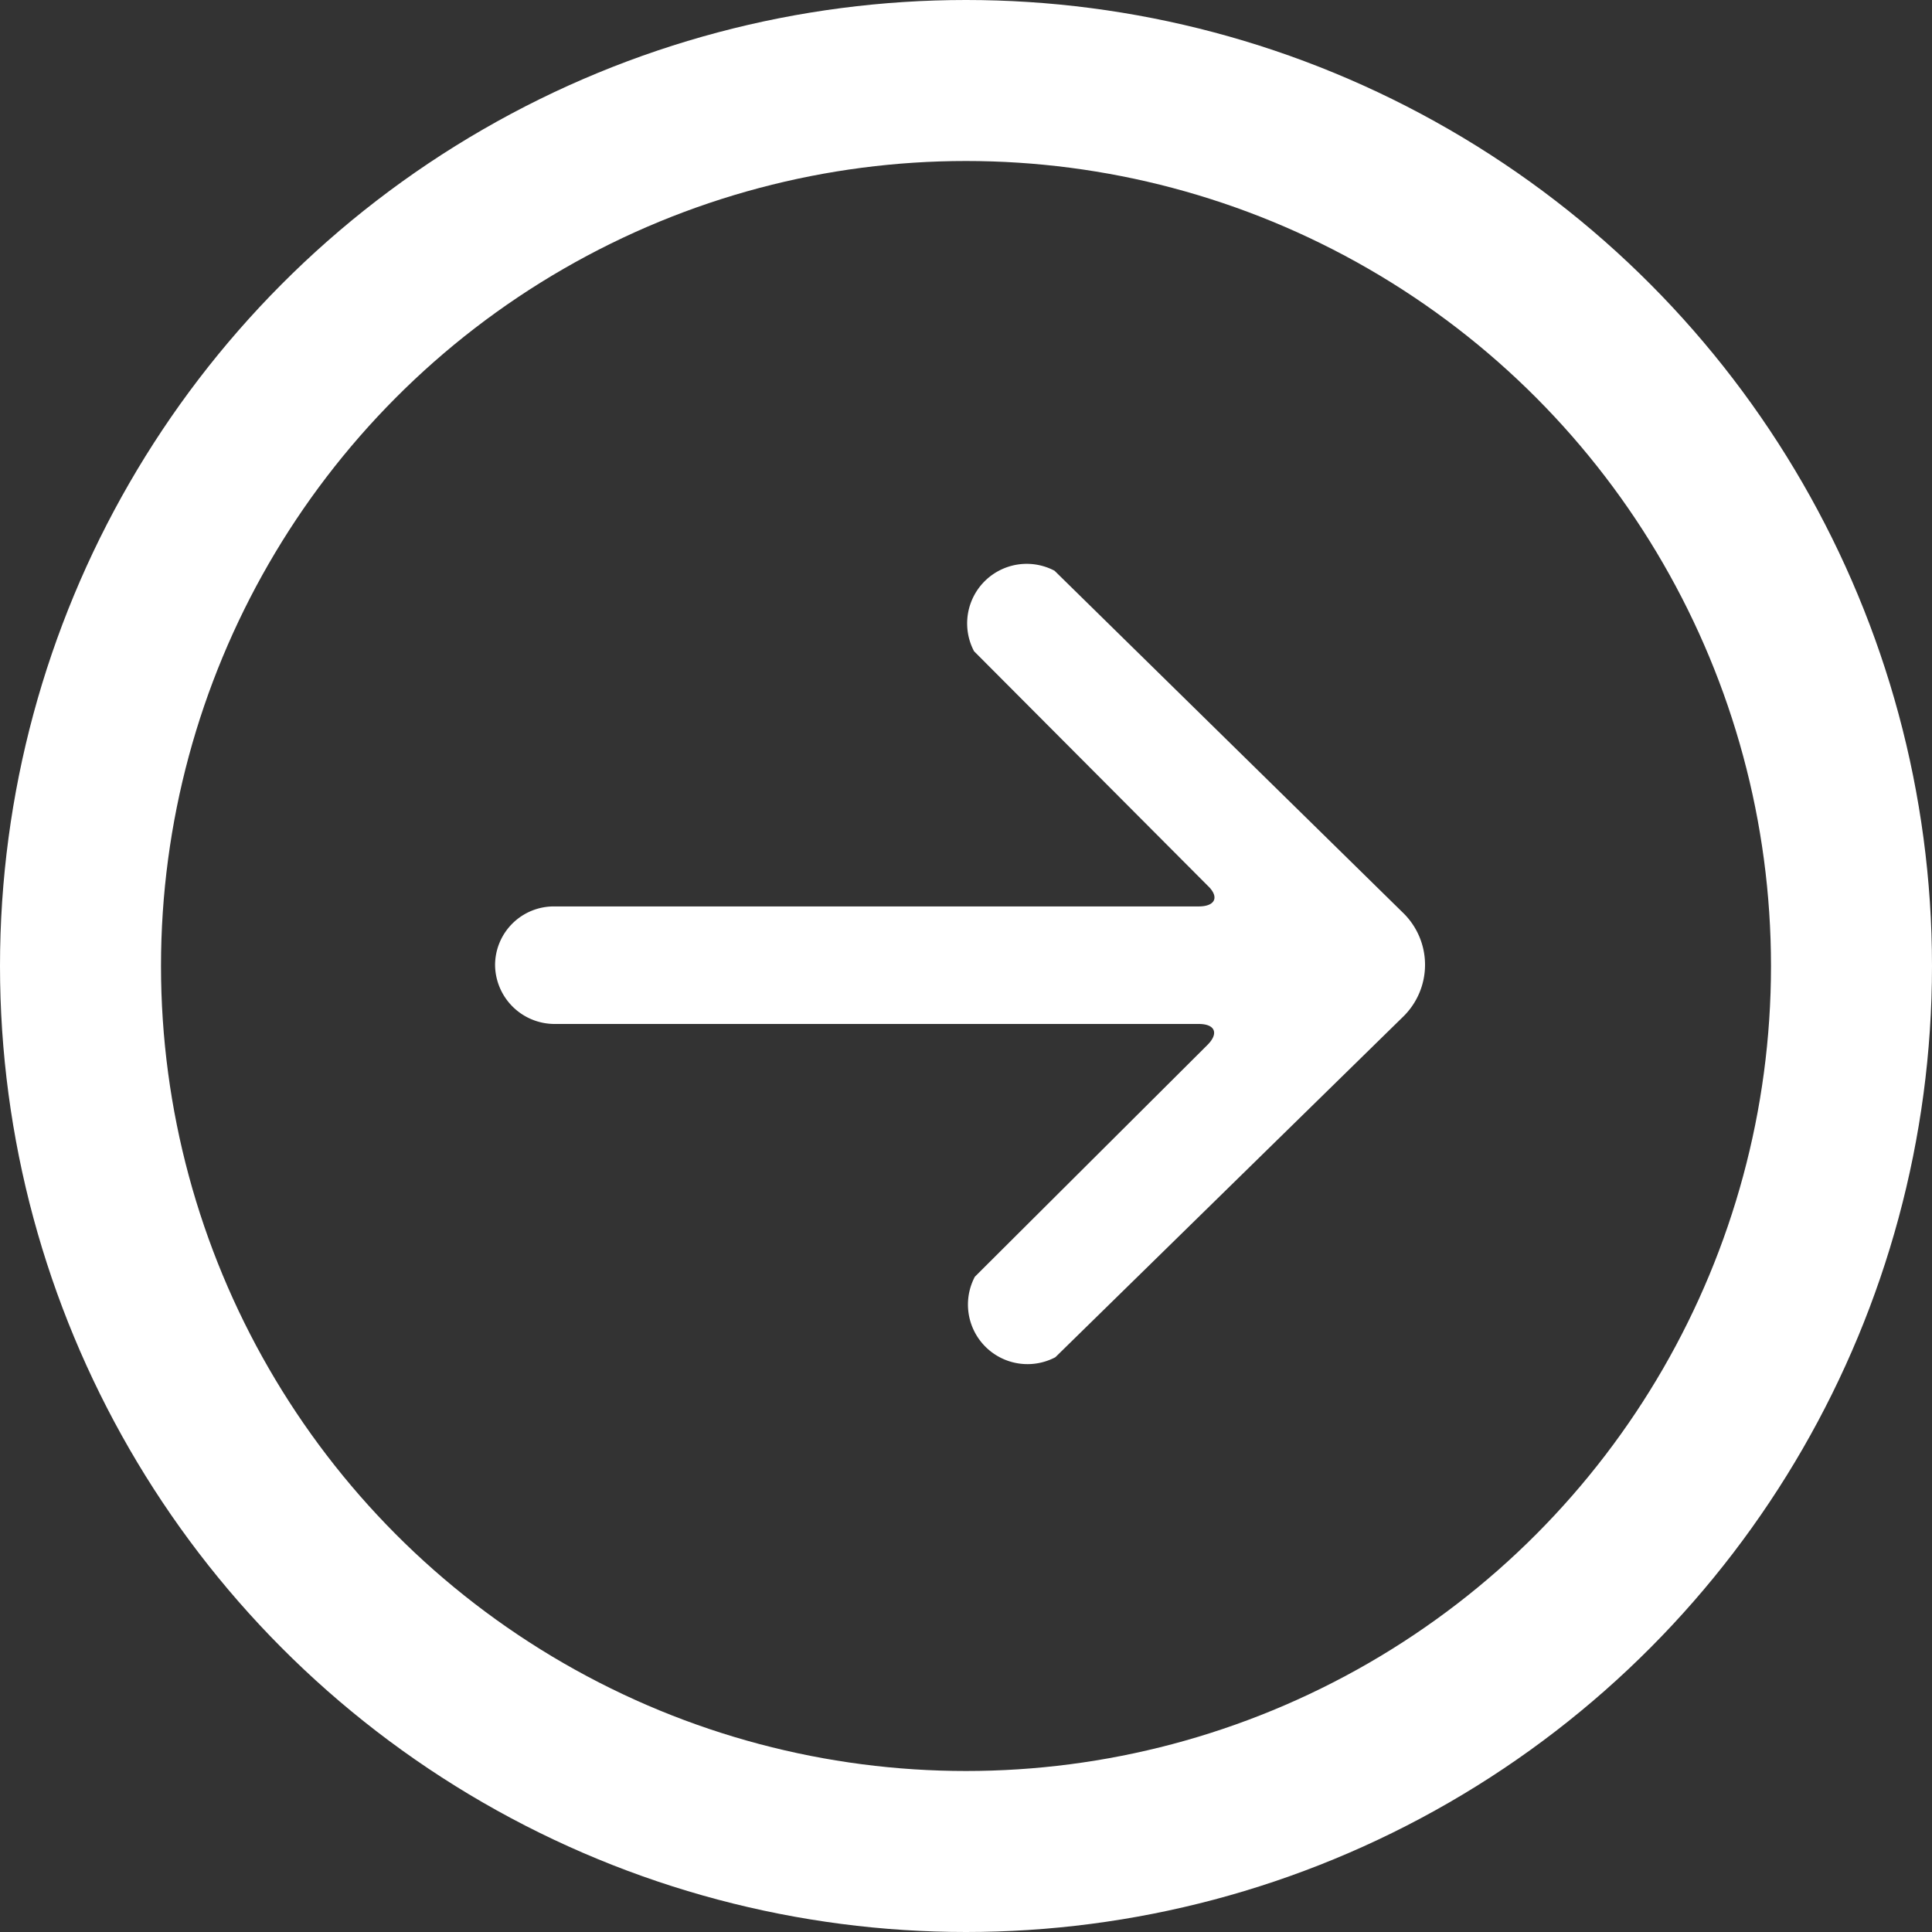
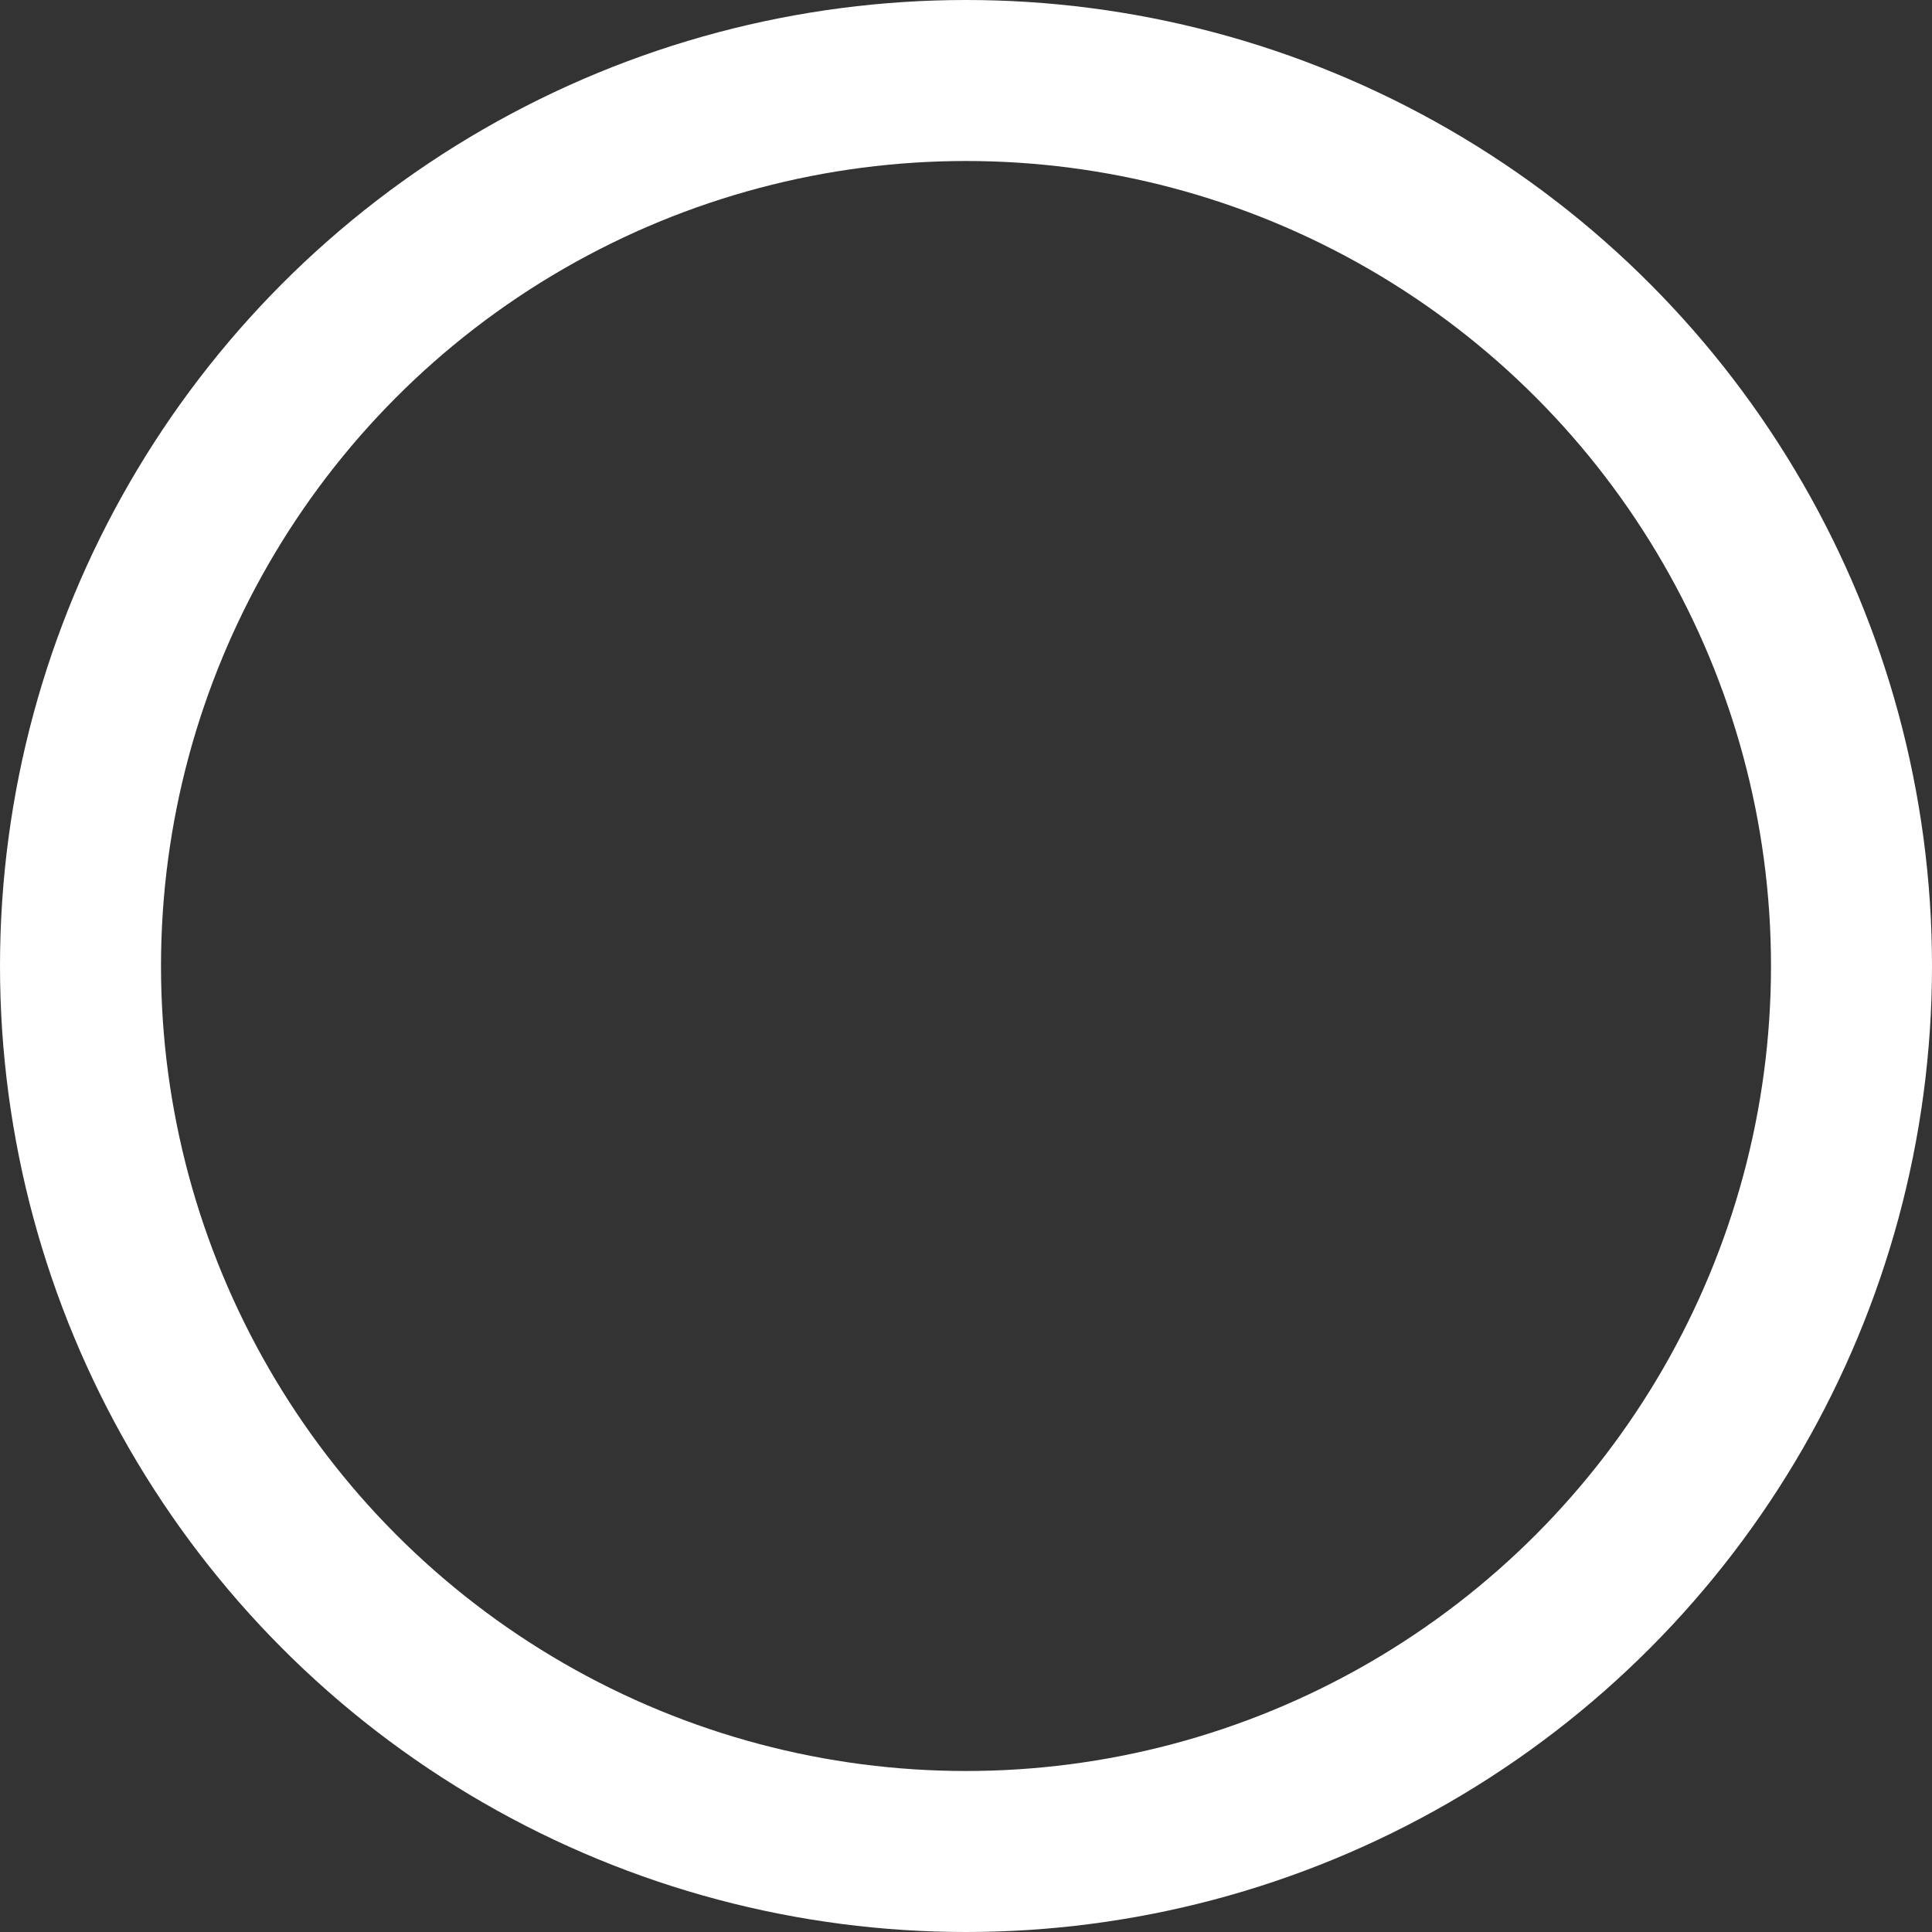
<svg xmlns="http://www.w3.org/2000/svg" viewBox="0 0 24 24">
  <rect x="0" y="0" width="24" height="24" fill="#333333" stroke="none" />
  <defs>
    <style>.cls-1{fill:#fff;}.cls-2{fill:none;stroke:#fff;stroke-width:2px;}</style>
  </defs>
  <title>viewcase-study</title>
  <g id="Layer_2" data-name="Layer 2">
    <g id="Layer_1-2" data-name="Layer 1">
-       <path class="cls-1" d="M17.43,12.63a.9.9,0,0,0,0-1.29L13.1,7.09a.74.74,0,0,0-1,1L15,11c.15.14.1.26-.11.26h-8a.73.73,0,0,0-.74.73h0a.74.74,0,0,0,.74.73h8c.21,0,.25.12.11.26l-2.89,2.88a.74.74,0,0,0,1,1Z" />
      <circle class="cls-2" cx="12" cy="12" r="11" />
    </g>
  </g>
</svg>